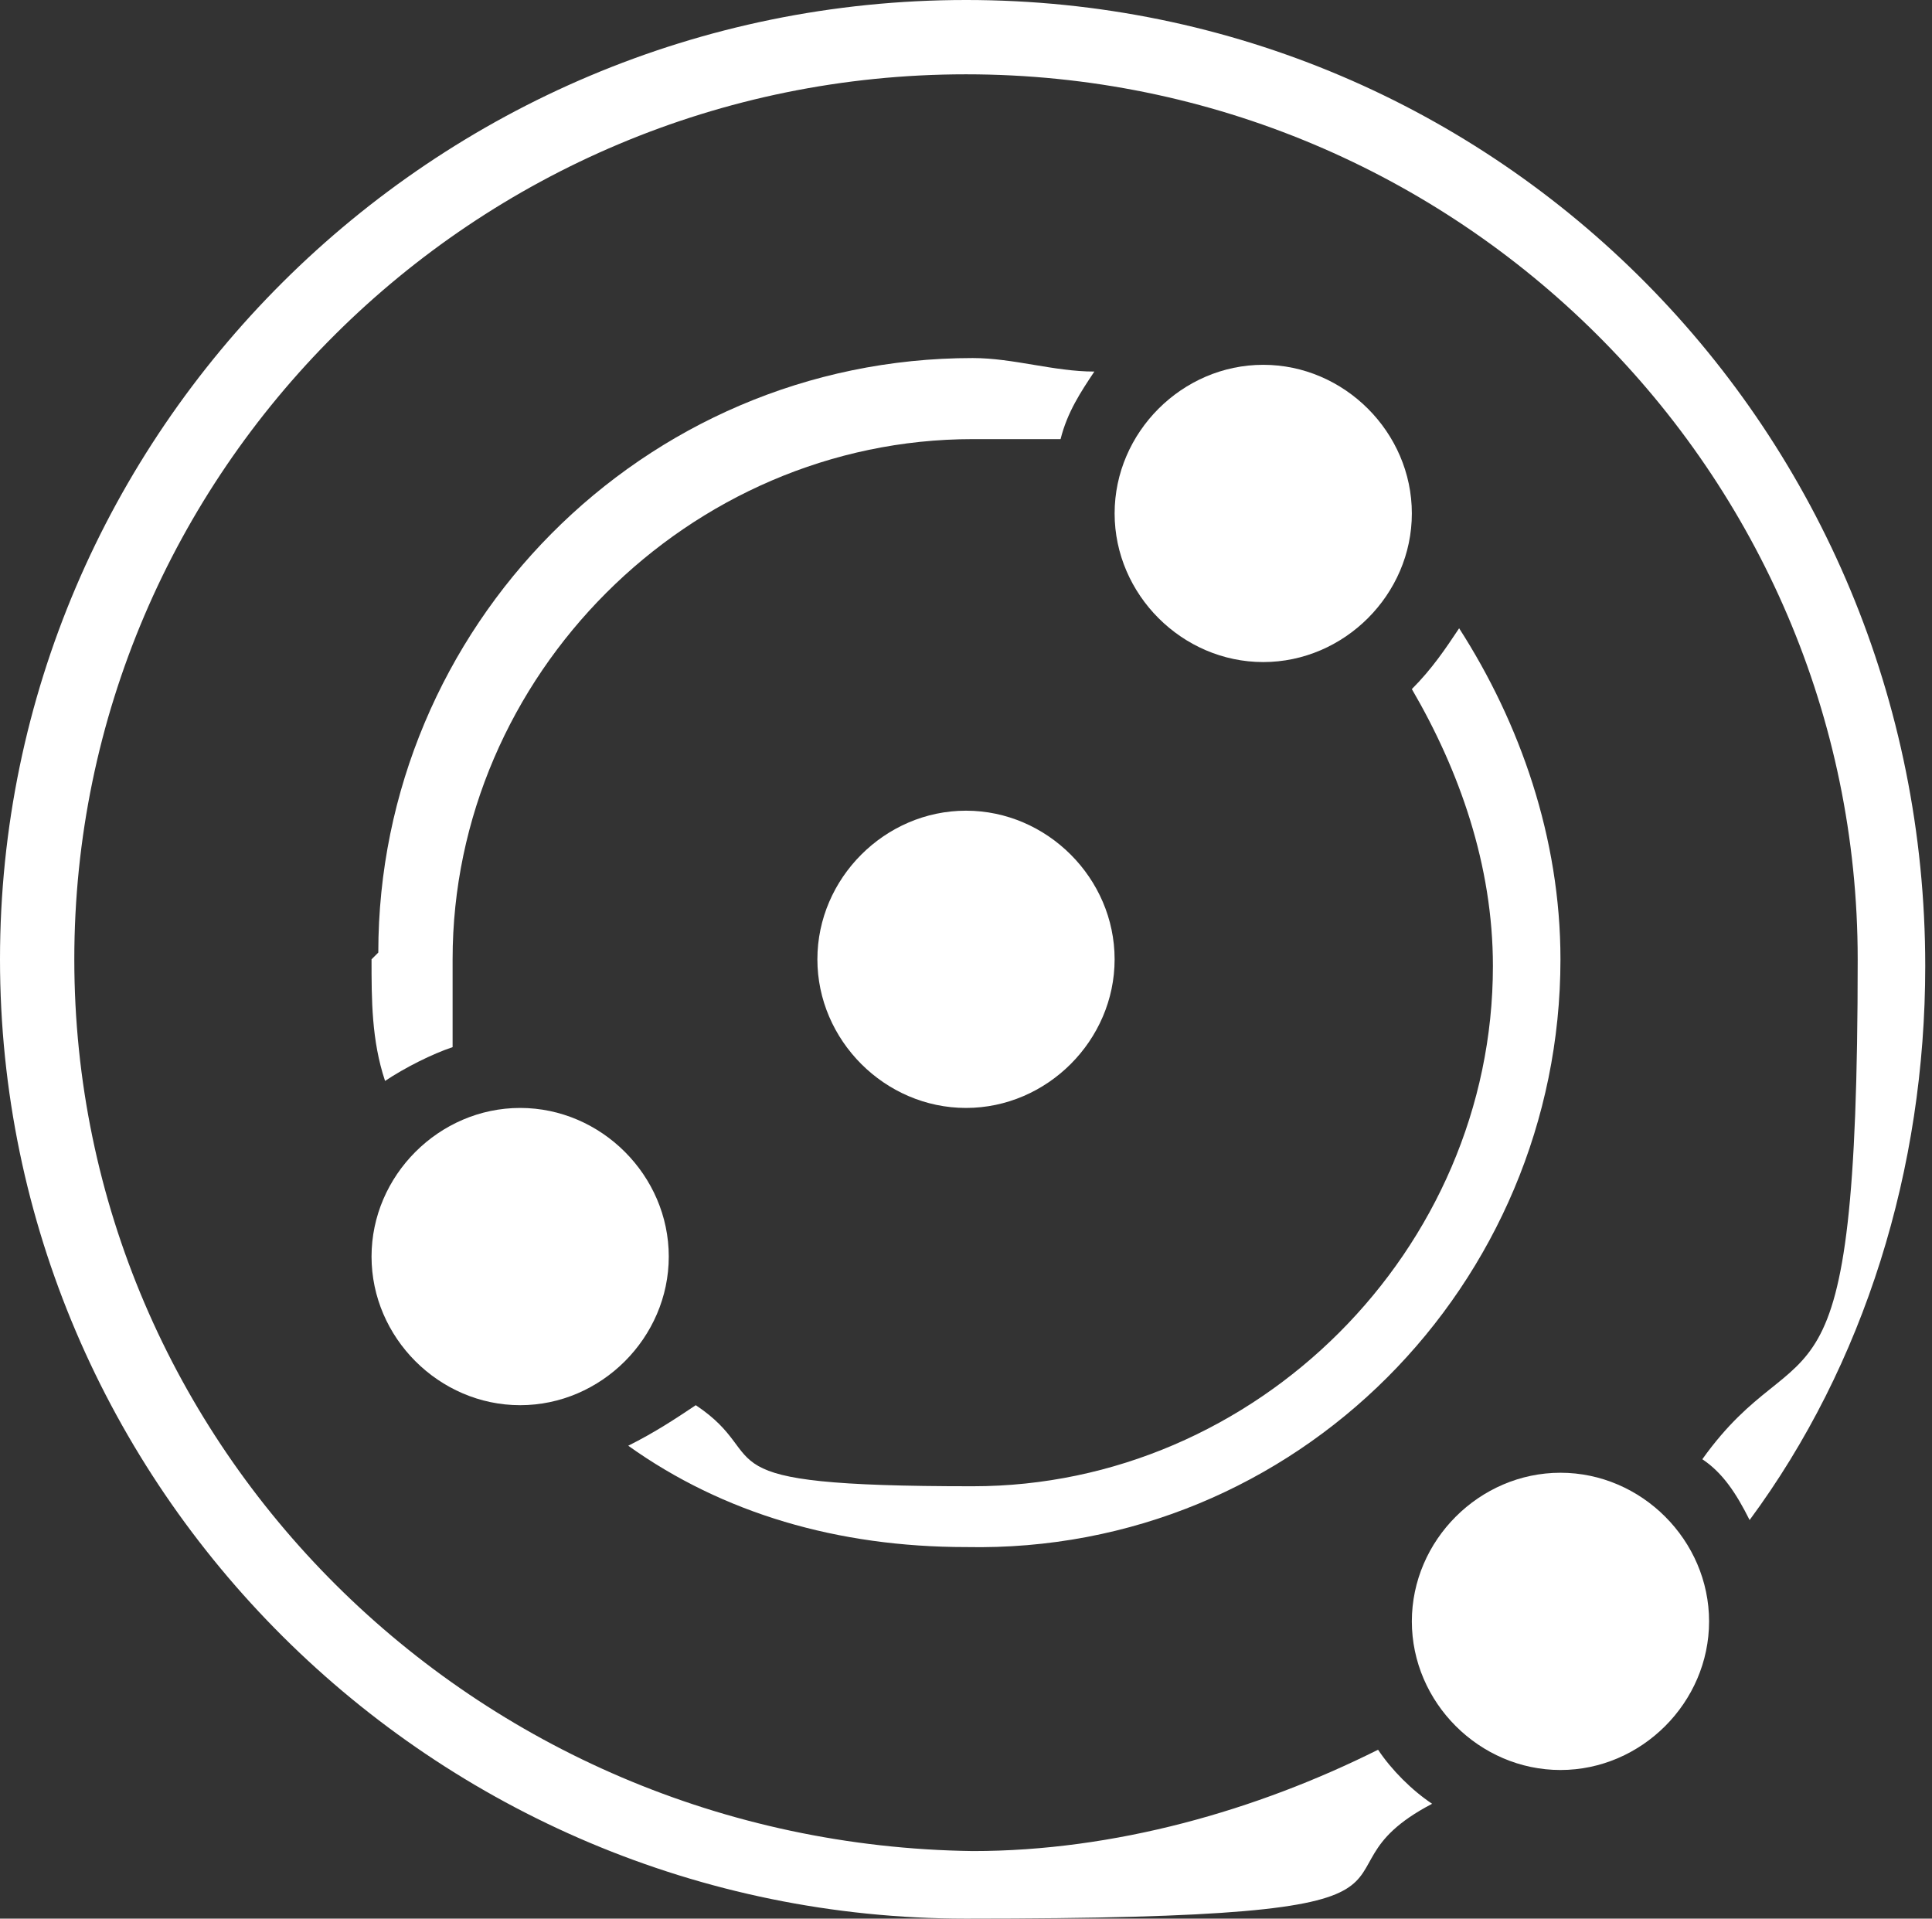
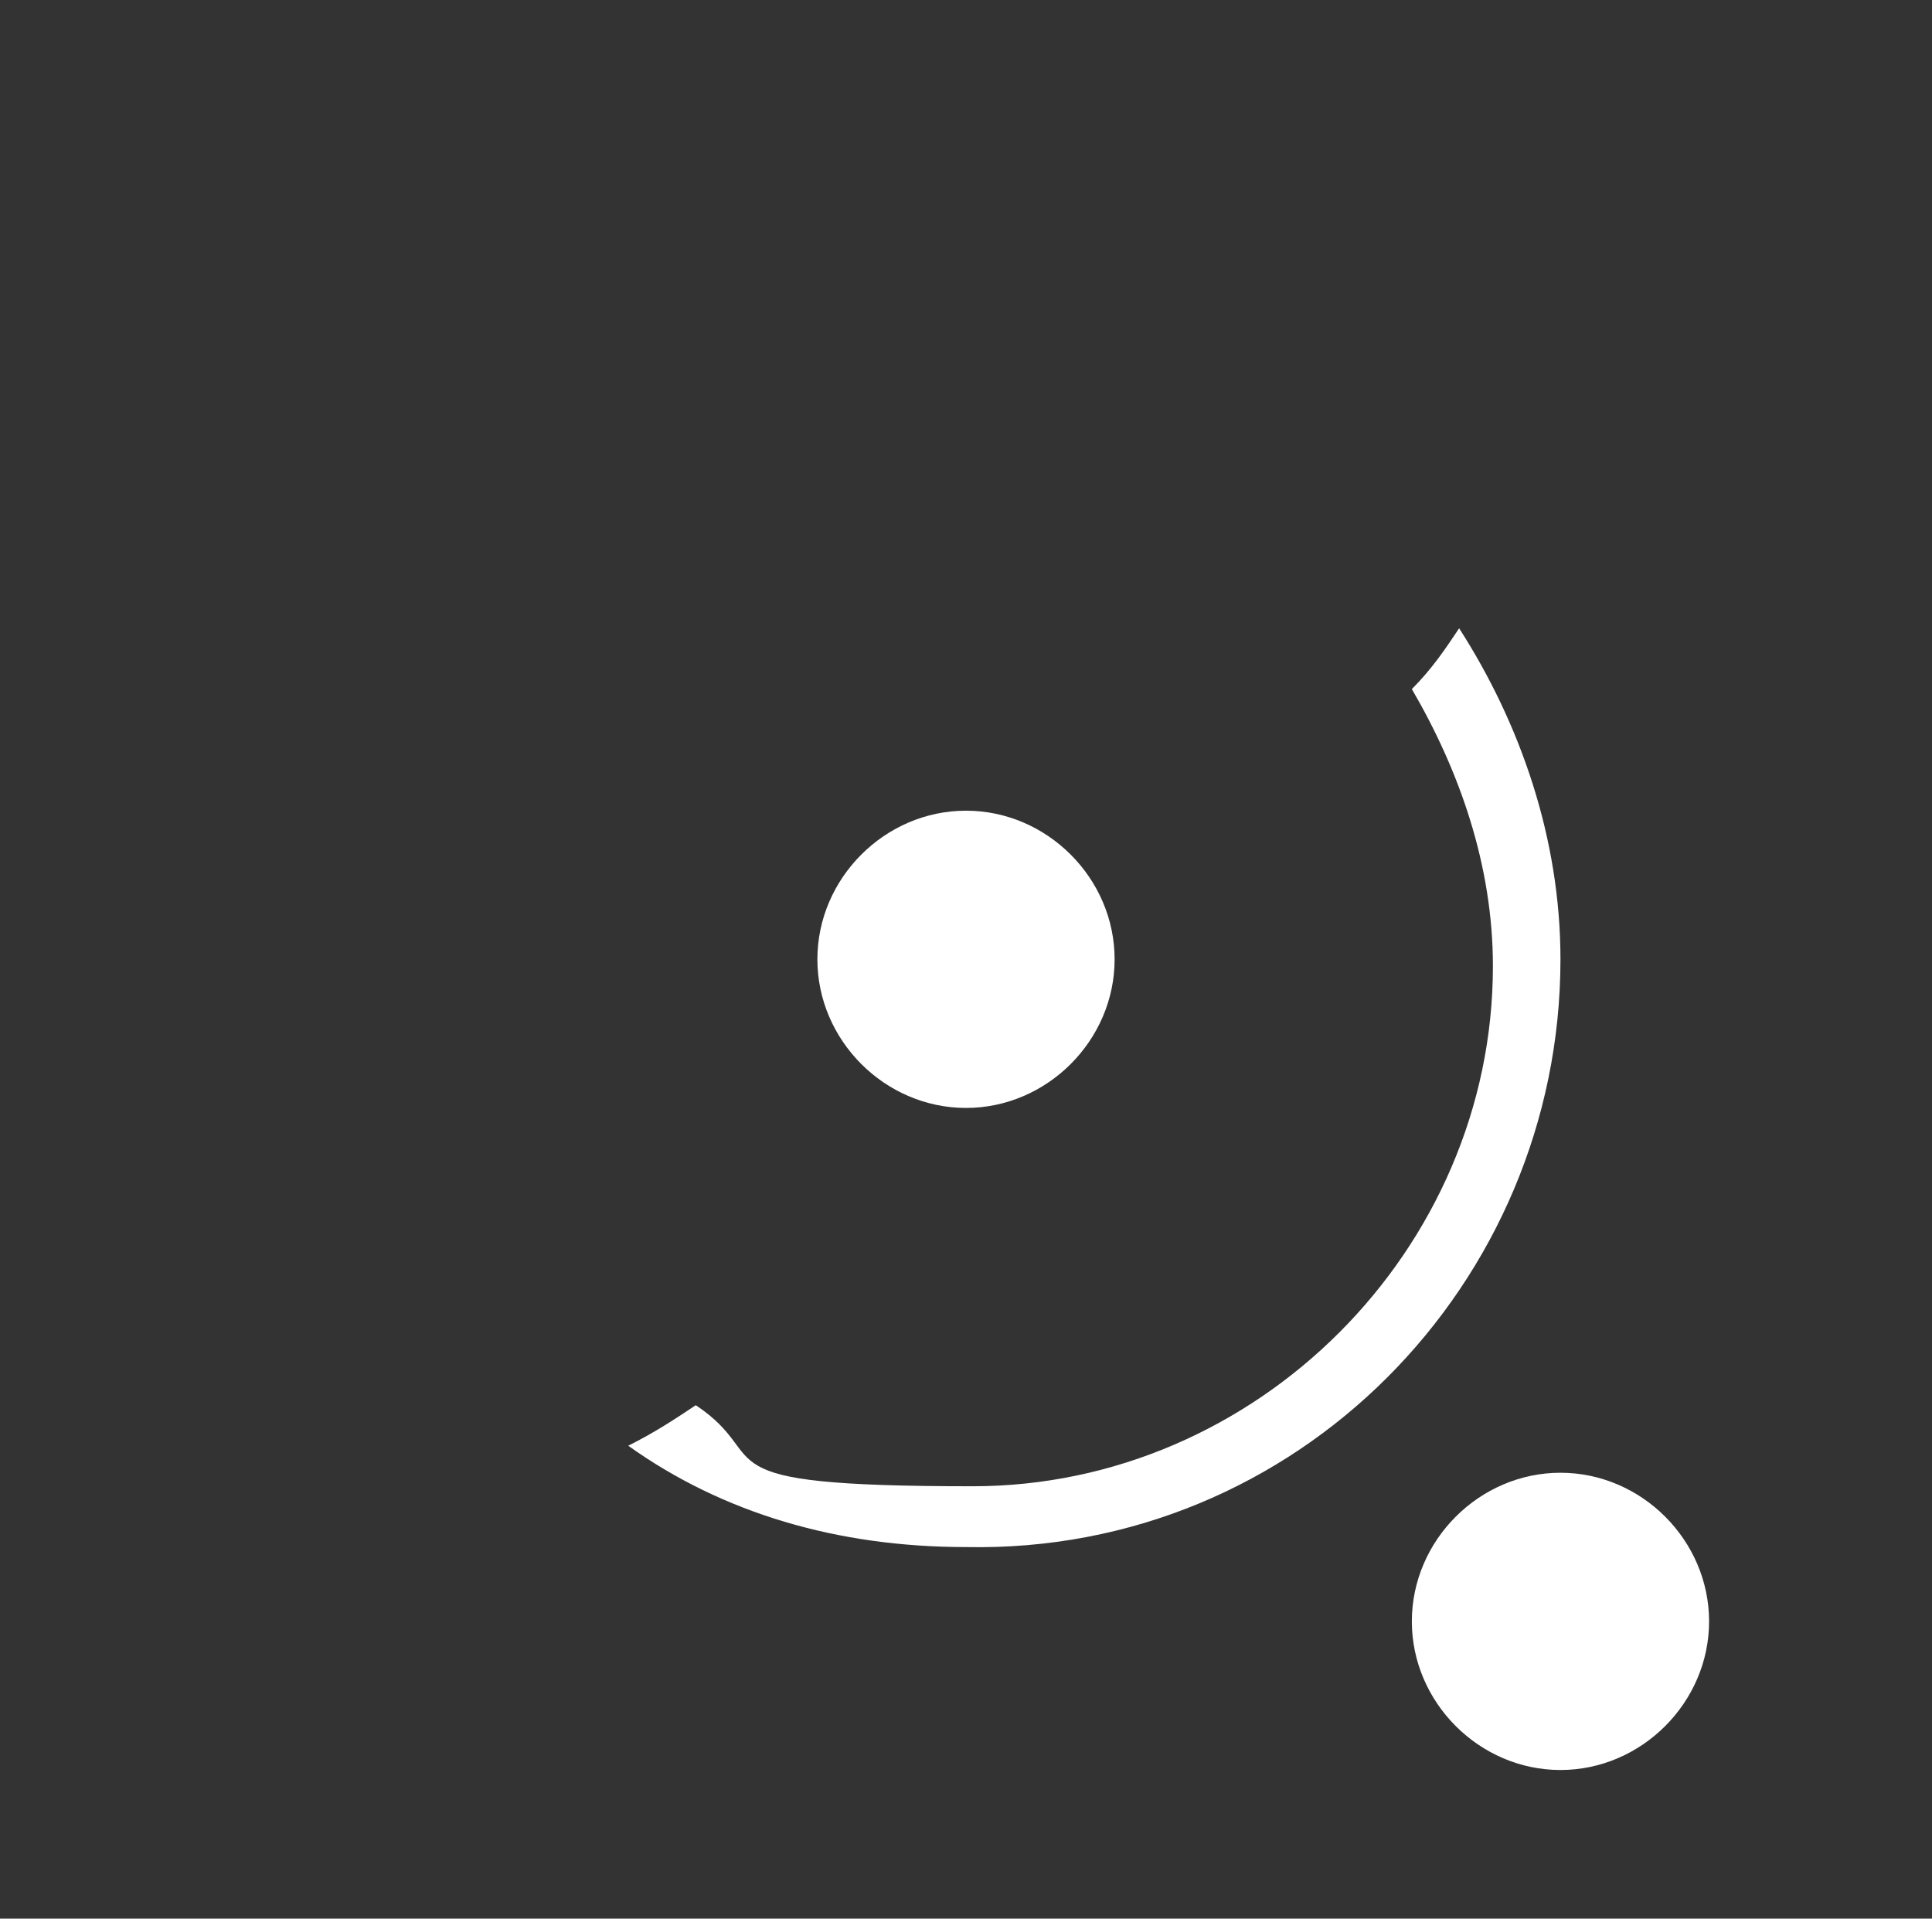
<svg xmlns="http://www.w3.org/2000/svg" id="Layer_1" version="1.1" viewBox="0 0 28.6 28.4">
  <rect x="0" y="0" width="28.6" height="28.4" fill="#333333" stroke="none" />
  <defs>
    <style>
      .st0 {
        fill: #fff;
      }
    </style>
  </defs>
-   <path class="st0" d="M14.3,0C6.4,0,0,6.4,0,14.2s6.4,14.2,14.3,14.2,4.8-.6,6.9-1.7c-.3-.2-.6-.5-.8-.8-1.8.9-3.9,1.5-6,1.5-7.4-.1-13.3-6-13.3-13.2S7,1.1,14.3,1.1s13.2,5.9,13.2,13.1-.8,5.3-2.3,7.4c.3.2.5.5.7.9,1.7-2.3,2.6-5.2,2.6-8.2,0-7.9-6.3-14.3-14.2-14.3Z" />
-   <path class="st0" d="M5.5,14.2c0,.6,0,1.2.2,1.8.3-.2.7-.4,1-.5,0-.4,0-.8,0-1.3,0-4.2,3.5-7.7,7.7-7.7s.9,0,1.3,0c.1-.4.3-.7.5-1-.6,0-1.2-.2-1.8-.2-4.9,0-8.8,4-8.8,8.8Z" />
  <path class="st0" d="M23.1,14.2c0-1.8-.6-3.5-1.5-4.9-.2.3-.4.6-.7.9.7,1.2,1.2,2.6,1.2,4.1,0,4.2-3.5,7.7-7.7,7.7s-2.9-.4-4.1-1.2c-.3.2-.6.4-1,.6,1.4,1,3.1,1.5,5,1.5,4.9.1,8.8-3.9,8.8-8.7Z" />
  <path class="st0" d="M14.3,16.4c1.2,0,2.2-1,2.2-2.2s-1-2.2-2.2-2.2-2.2,1-2.2,2.2,1,2.2,2.2,2.2Z" />
-   <path class="st0" d="M18.7,9.8c1.2,0,2.2-1,2.2-2.2s-1-2.2-2.2-2.2-2.2,1-2.2,2.2,1,2.2,2.2,2.2Z" />
-   <path class="st0" d="M7.7,20.8c1.2,0,2.2-1,2.2-2.2s-1-2.2-2.2-2.2-2.2,1-2.2,2.2,1,2.2,2.2,2.2Z" />
  <path class="st0" d="M23.1,26.2c1.2,0,2.2-1,2.2-2.2s-1-2.2-2.2-2.2-2.2,1-2.2,2.2,1,2.2,2.2,2.2Z" />
</svg>